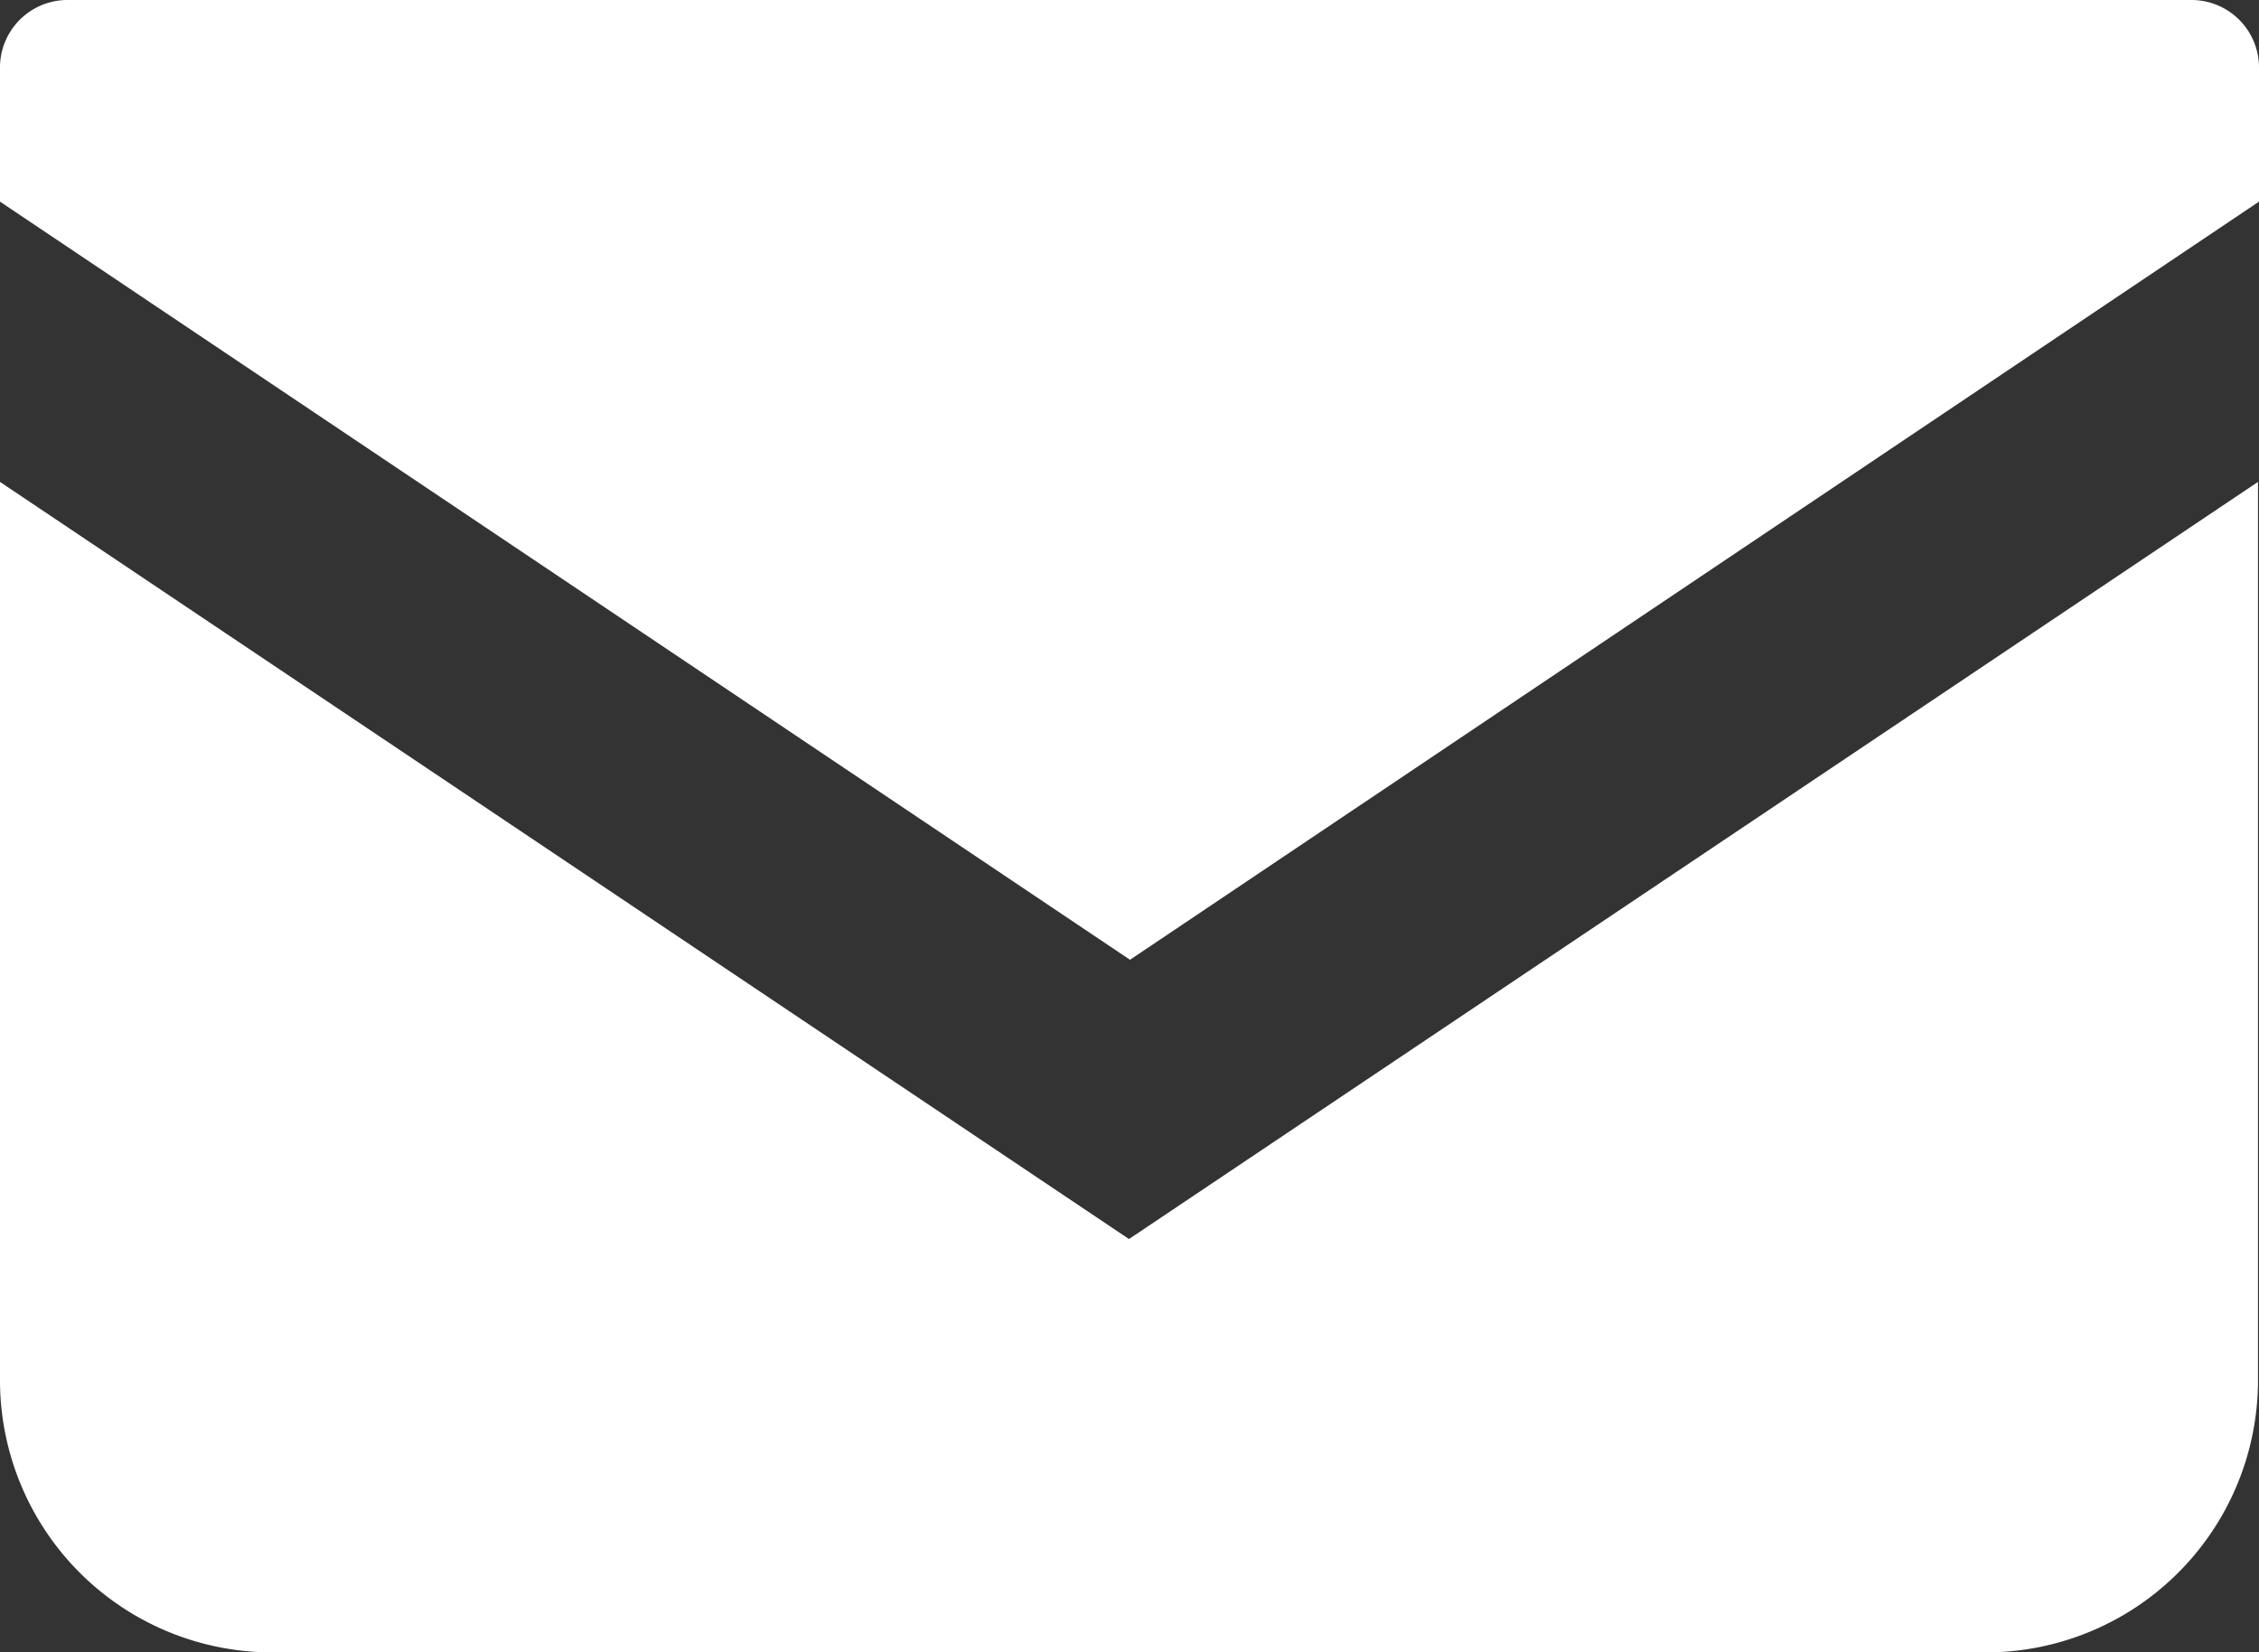
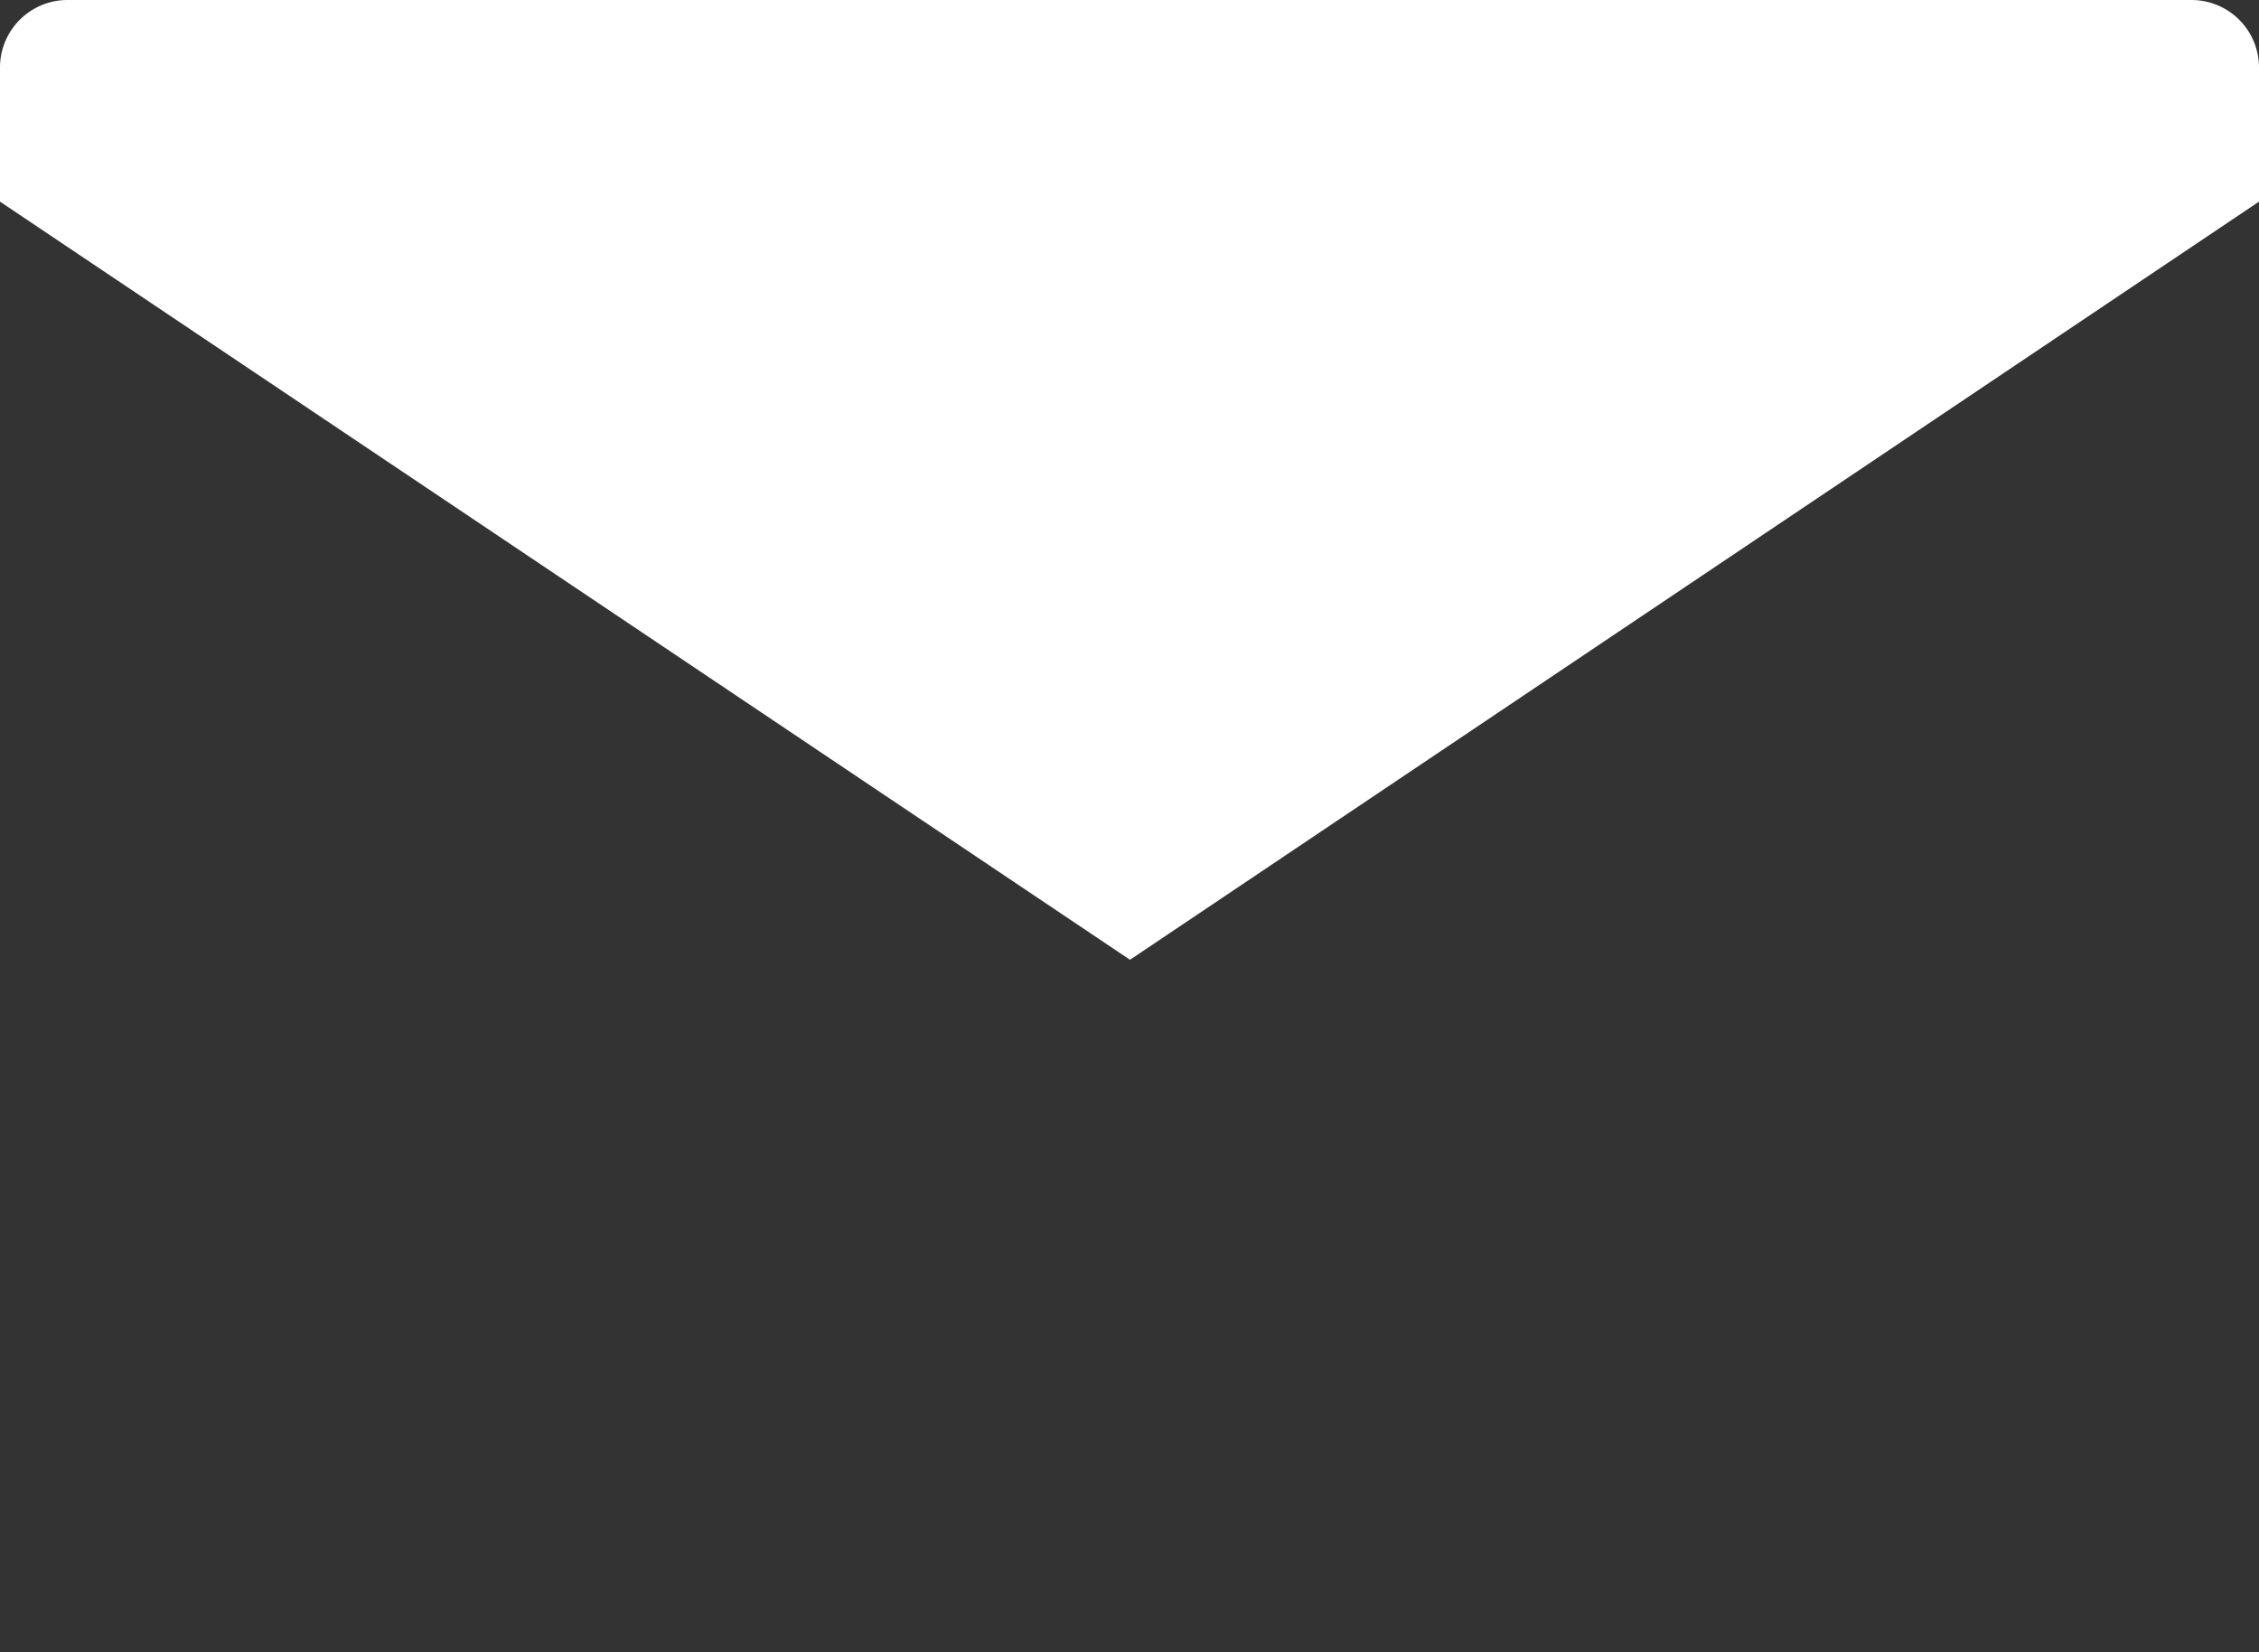
<svg xmlns="http://www.w3.org/2000/svg" viewBox="0 0 22.41 16.39">
  <rect x="0" y="0" width="22.41" height="16.39" fill="#333333" stroke="none" />
  <defs>
    <style>.cls-1{fill:#fff;}</style>
  </defs>
  <g id="レイヤー_2" data-name="レイヤー 2">
    <g id="レイヤー_1-2" data-name="レイヤー 1">
      <path class="cls-1" d="M21.74,0H.68A.67.67,0,0,0,0,.68V2L11.21,9.52,22.41,2V.68A.67.67,0,0,0,21.74,0Z" />
-       <path class="cls-1" d="M0,4.78v8.9a2.7,2.7,0,0,0,2.7,2.71h17a2.7,2.7,0,0,0,2.7-2.71V4.78l-11.2,7.51Z" />
    </g>
  </g>
</svg>